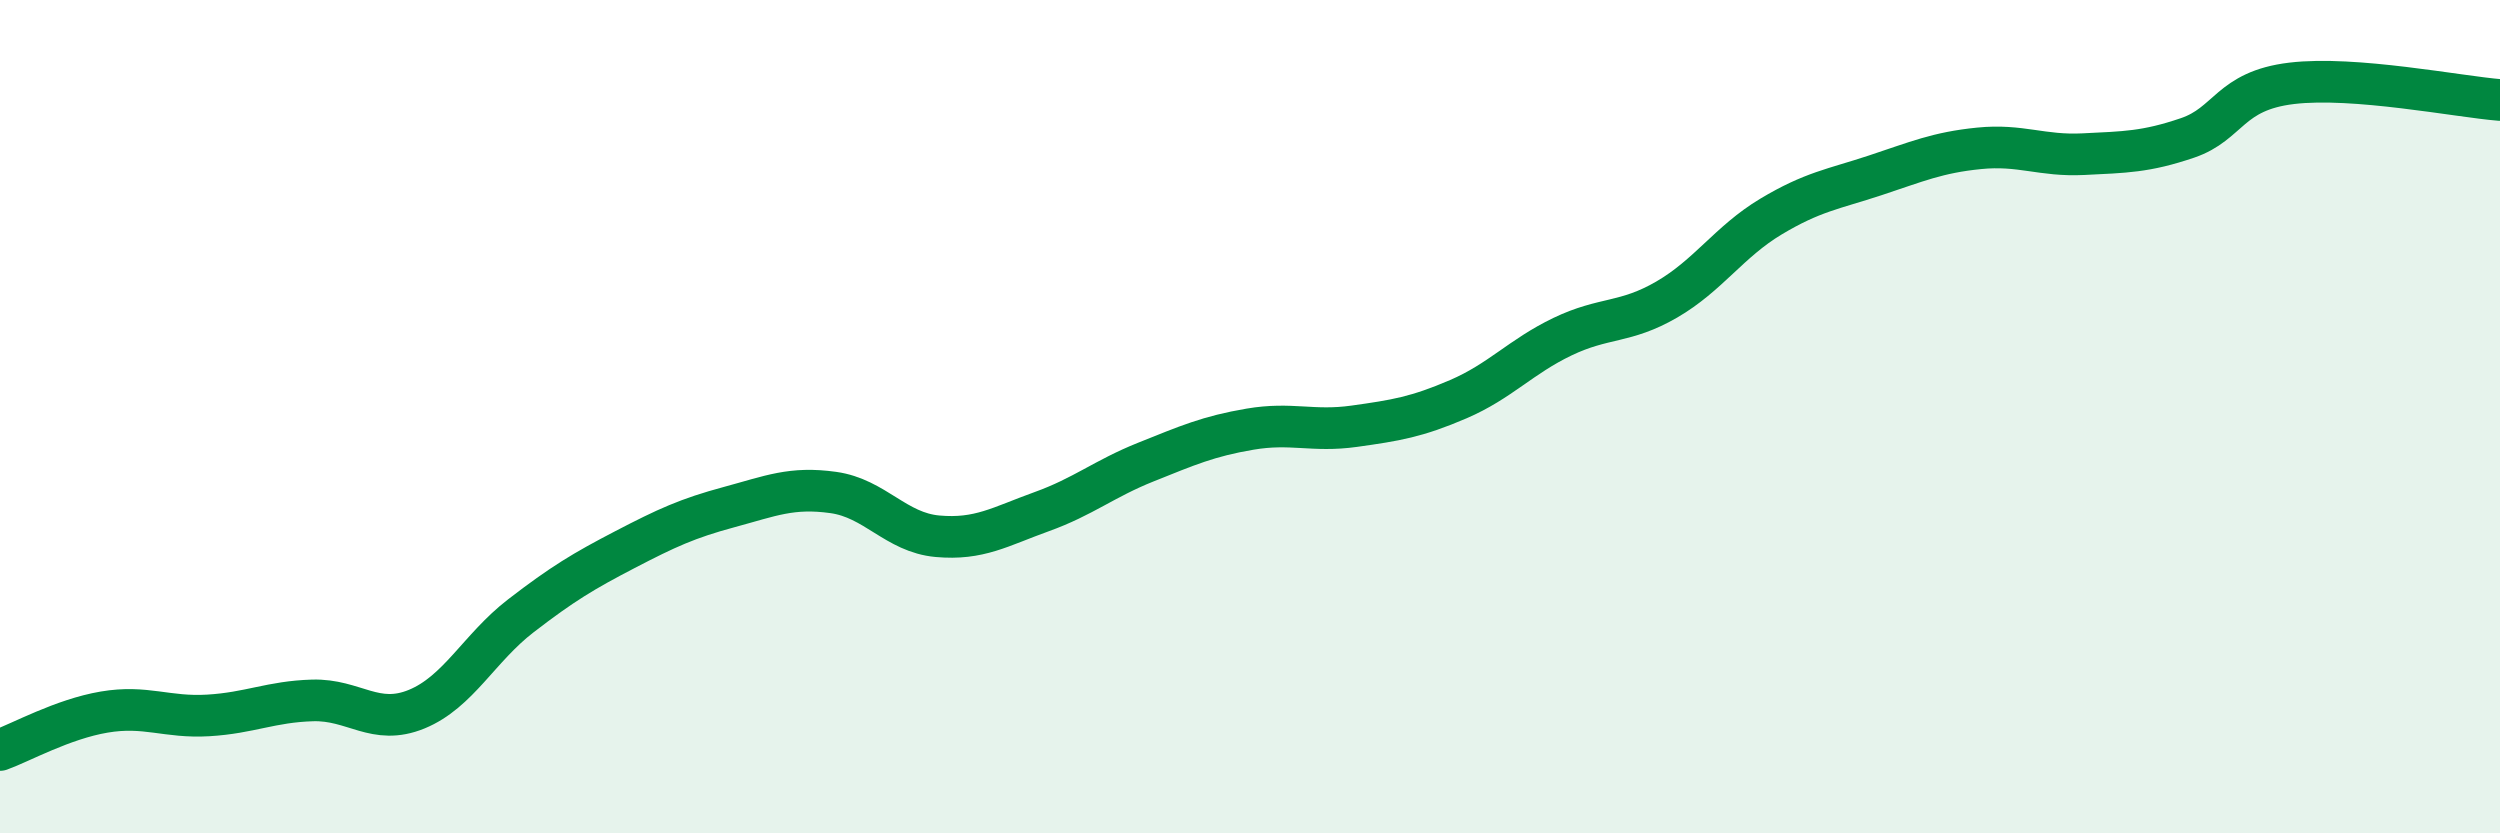
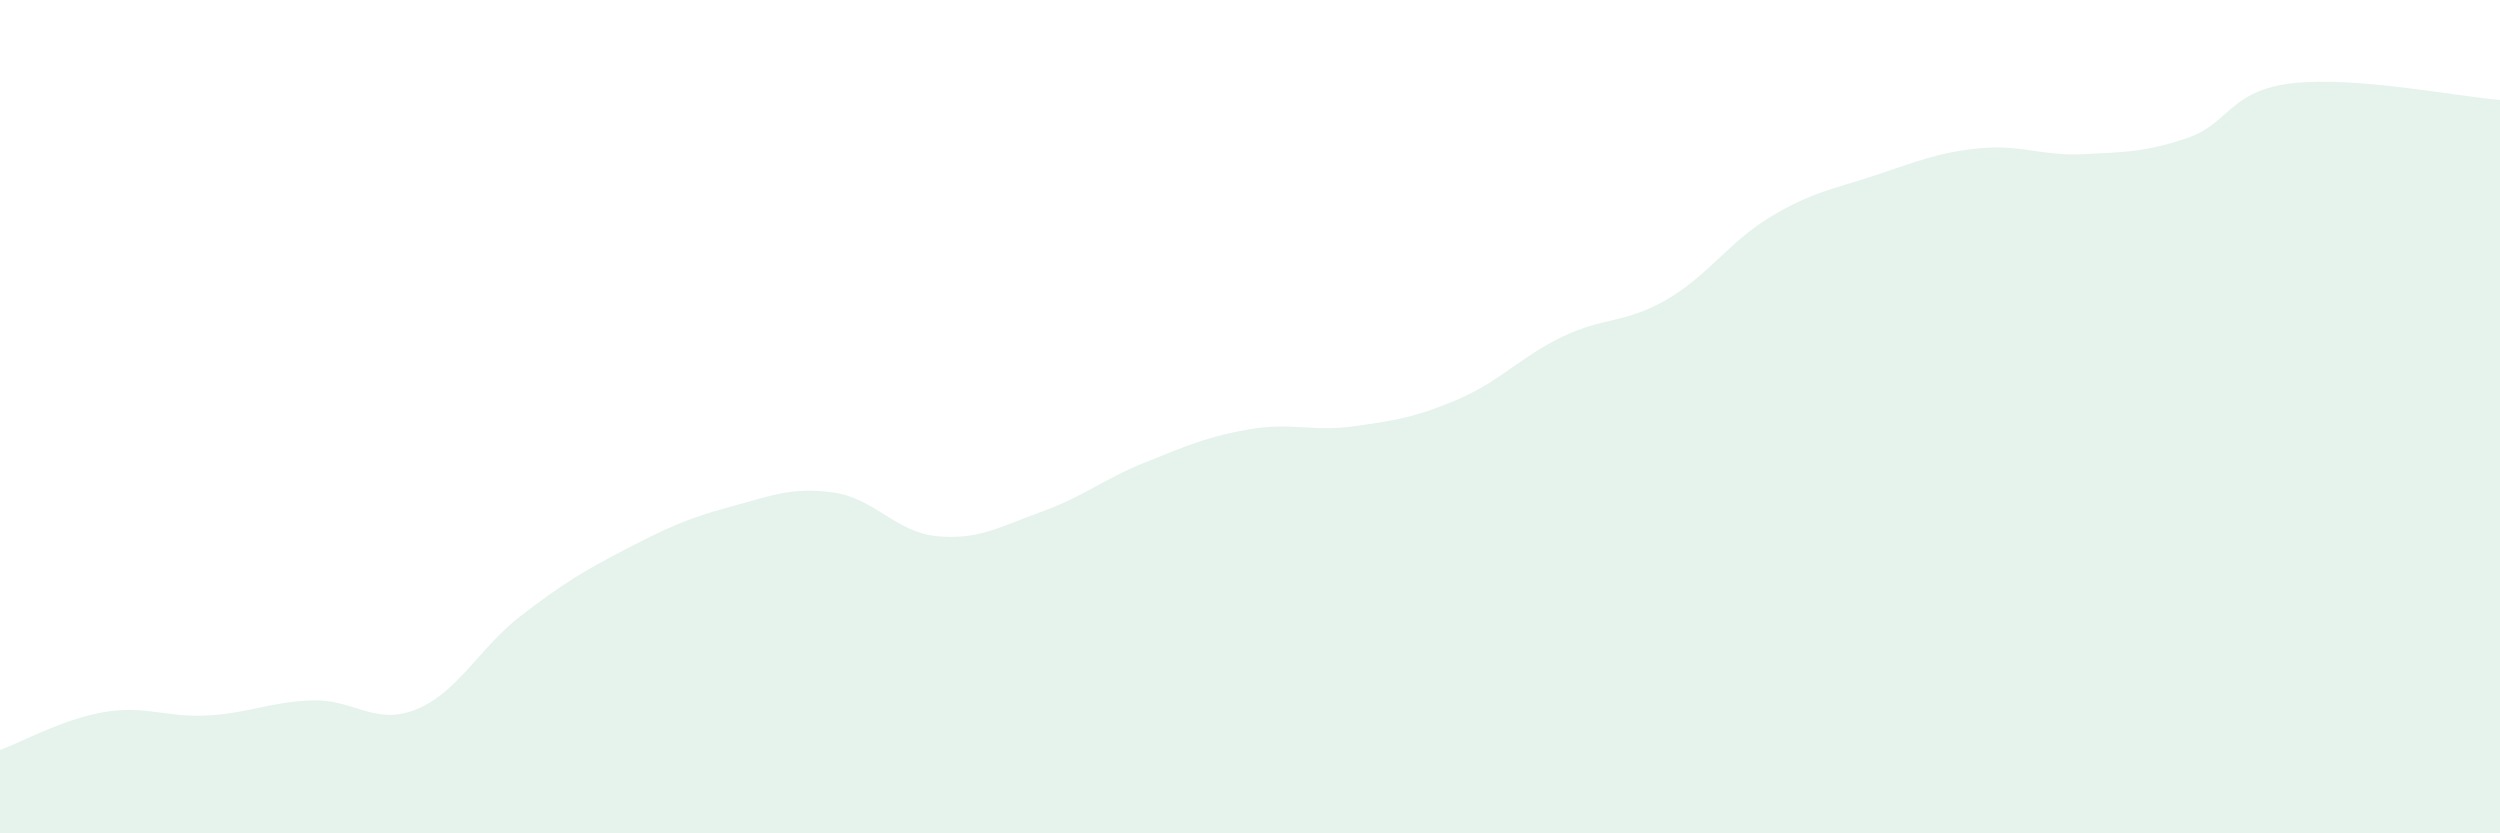
<svg xmlns="http://www.w3.org/2000/svg" width="60" height="20" viewBox="0 0 60 20">
  <path d="M 0,18 C 0.5,17.82 1.5,17.26 2.5,17.09 C 3.5,16.92 4,17.23 5,17.17 C 6,17.11 6.5,16.84 7.5,16.81 C 8.5,16.78 9,17.43 10,17.02 C 11,16.61 11.5,15.55 12.5,14.78 C 13.5,14.01 14,13.71 15,13.19 C 16,12.67 16.5,12.44 17.5,12.17 C 18.5,11.9 19,11.68 20,11.82 C 21,11.96 21.5,12.78 22.5,12.87 C 23.5,12.96 24,12.64 25,12.28 C 26,11.92 26.5,11.49 27.5,11.09 C 28.5,10.69 29,10.47 30,10.3 C 31,10.13 31.5,10.37 32.5,10.23 C 33.5,10.09 34,10.01 35,9.58 C 36,9.15 36.5,8.56 37.5,8.08 C 38.5,7.6 39,7.77 40,7.19 C 41,6.61 41.5,5.8 42.5,5.2 C 43.5,4.6 44,4.54 45,4.21 C 46,3.88 46.5,3.66 47.5,3.56 C 48.5,3.46 49,3.75 50,3.7 C 51,3.65 51.5,3.65 52.5,3.31 C 53.5,2.97 53.5,2.18 55,2 C 56.5,1.82 59,2.32 60,2.4L60 20L0 20Z" fill="#008740" opacity="0.1" stroke-linecap="round" stroke-linejoin="round" />
-   <path d="M 0,18 C 0.5,17.82 1.5,17.26 2.5,17.09 C 3.5,16.92 4,17.23 5,17.17 C 6,17.11 6.5,16.84 7.5,16.81 C 8.5,16.78 9,17.43 10,17.02 C 11,16.61 11.5,15.55 12.5,14.78 C 13.5,14.01 14,13.71 15,13.19 C 16,12.67 16.5,12.44 17.5,12.17 C 18.5,11.9 19,11.68 20,11.82 C 21,11.96 21.5,12.78 22.5,12.87 C 23.5,12.96 24,12.64 25,12.28 C 26,11.92 26.5,11.49 27.5,11.09 C 28.5,10.69 29,10.47 30,10.3 C 31,10.13 31.5,10.37 32.5,10.23 C 33.5,10.09 34,10.01 35,9.58 C 36,9.15 36.5,8.56 37.5,8.08 C 38.5,7.6 39,7.77 40,7.19 C 41,6.61 41.5,5.8 42.5,5.2 C 43.5,4.6 44,4.54 45,4.21 C 46,3.88 46.5,3.66 47.5,3.56 C 48.5,3.46 49,3.75 50,3.7 C 51,3.65 51.5,3.65 52.5,3.31 C 53.5,2.97 53.5,2.18 55,2 C 56.5,1.82 59,2.32 60,2.4" stroke="#008740" stroke-width="1" fill="none" stroke-linecap="round" stroke-linejoin="round" />
</svg>